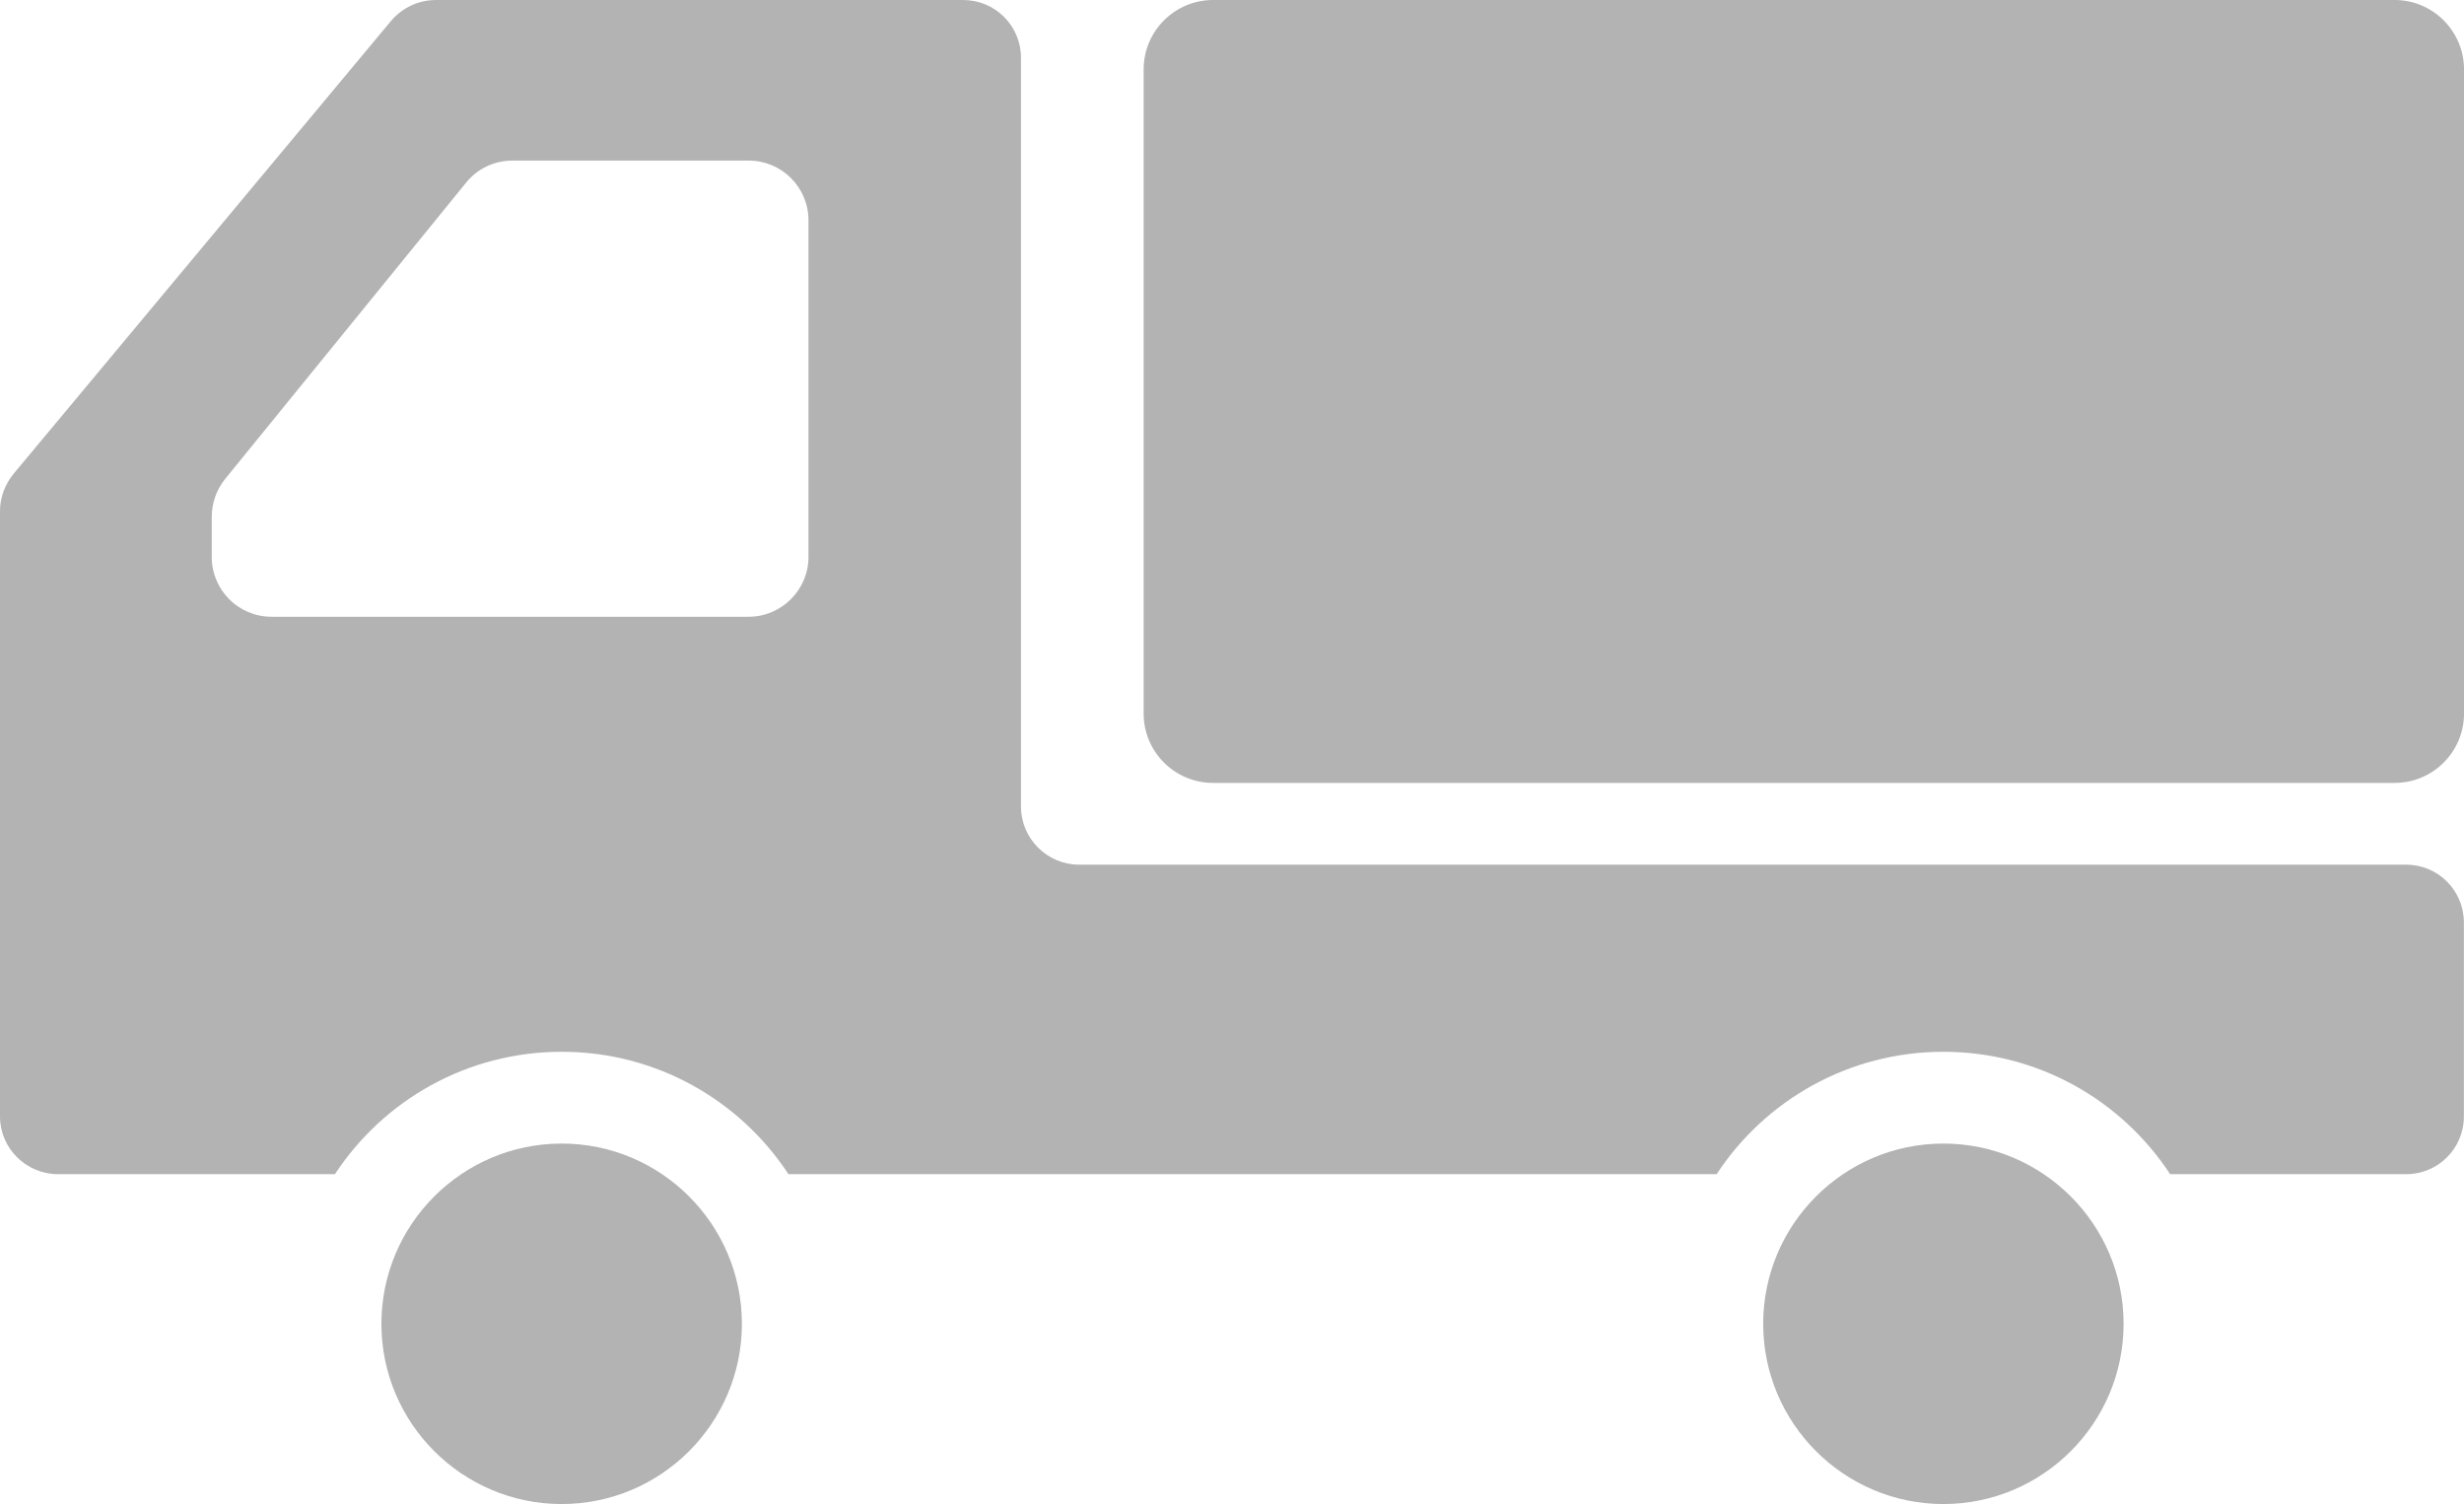
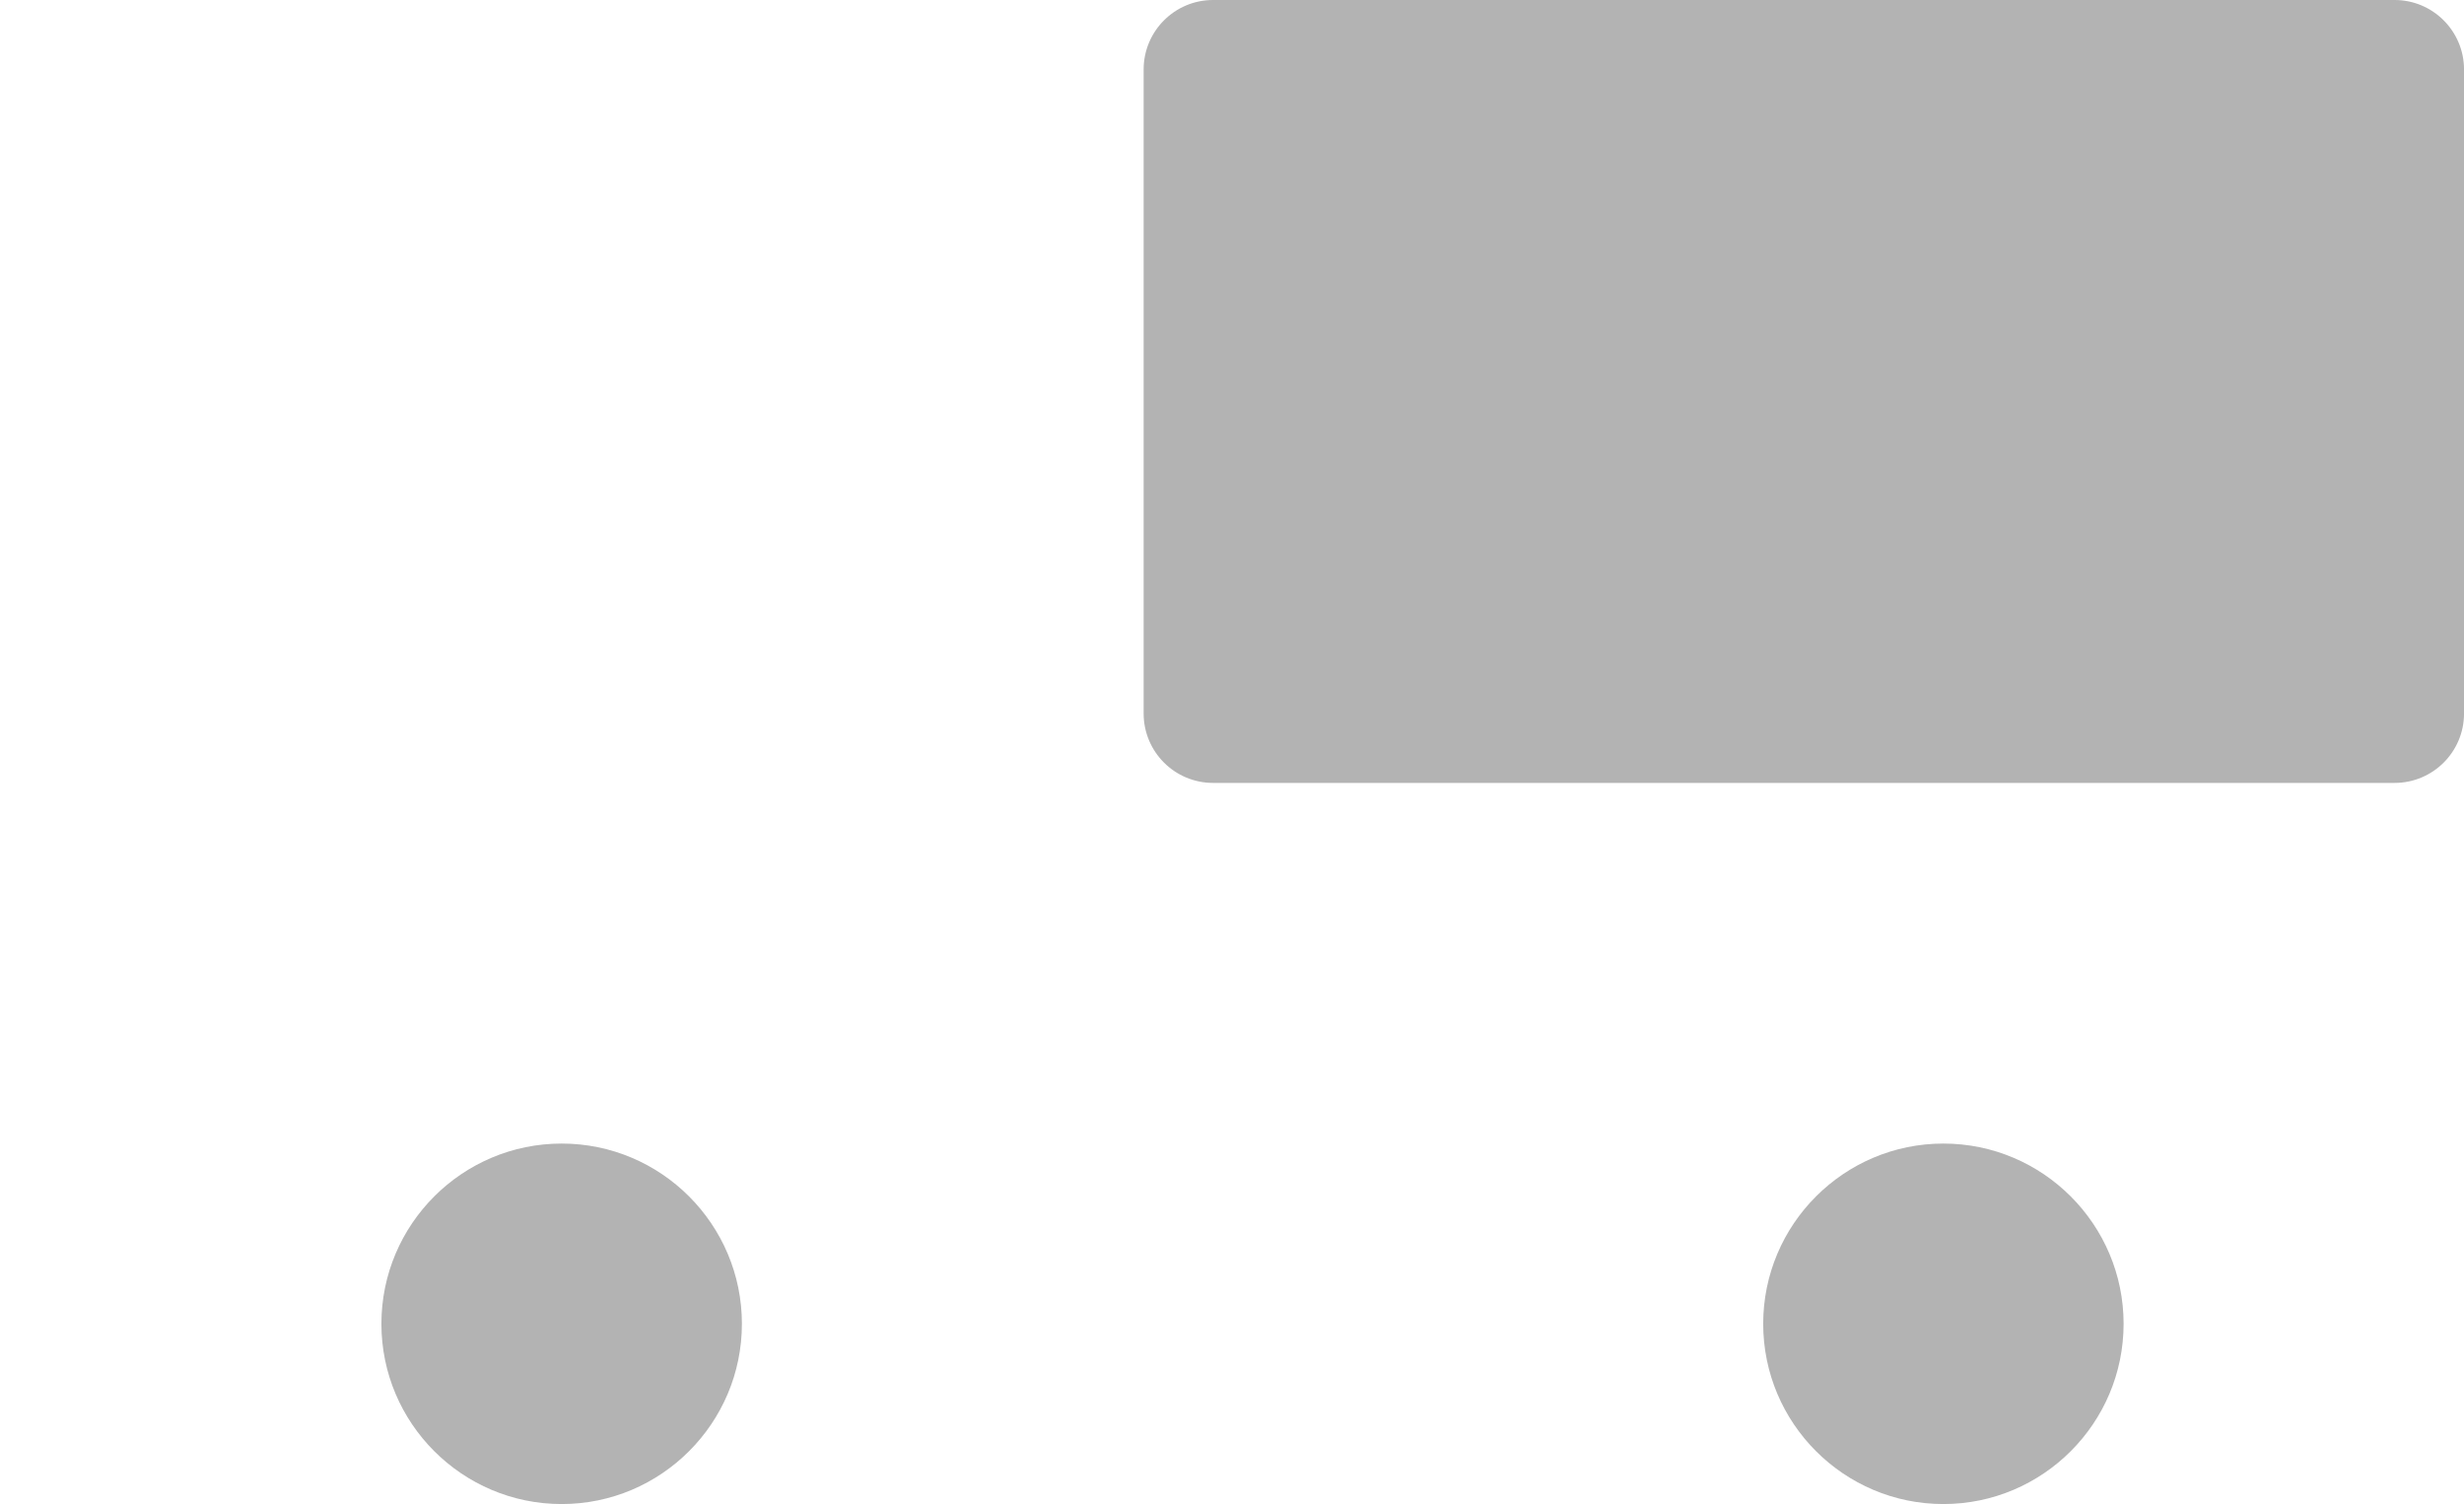
<svg xmlns="http://www.w3.org/2000/svg" version="1.1" id="レイヤー_1" x="0px" y="0px" width="81.911px" height="50px" viewBox="0 0 81.911 50" enable-background="new 0 0 81.911 50" xml:space="preserve">
  <g>
    <path fill="#B3B3B3" d="M18.672,38.016c-3.305,0-5.993,2.688-5.993,5.992S15.368,50,18.672,50c3.304,0,5.991-2.688,5.991-5.992   S21.976,38.016,18.672,38.016z" />
    <path fill="#B3B3B3" d="M64.604,38.016c-3.303,0-5.99,2.688-5.99,5.992S61.301,50,64.604,50s5.991-2.688,5.991-5.992   S67.906,38.016,64.604,38.016z" />
    <path fill="#B3B3B3" d="M79.604,0H40.327c-1.276,0-2.309,1.035-2.309,2.31v21.409c0,1.275,1.033,2.308,2.309,2.308h39.277   c1.274,0,2.308-1.033,2.308-2.308V2.31C81.911,1.035,80.878,0,79.604,0z" />
-     <path fill="#B3B3B3" d="M79.987,28.745H35.873c-1.063,0-1.933-0.87-1.933-1.933V1.92c0-1.062-0.857-1.919-1.919-1.919H14.487   c-0.576,0-1.114,0.256-1.485,0.691L0.448,15.755C0.167,16.101,0,16.536,0,16.983v20.131c0,1.063,0.87,1.92,1.933,1.92h9.201   c1.613-2.457,4.39-4.069,7.539-4.069s5.925,1.612,7.538,4.069h30.855c1.613-2.457,4.391-4.069,7.538-4.069   c3.148,0,5.927,1.612,7.538,4.069h7.846c1.062,0,1.919-0.856,1.919-1.92v-6.449C81.906,29.602,81.049,28.745,79.987,28.745z    M7.039,18.52v-1.331c0-0.461,0.153-0.896,0.435-1.254l8.024-9.867c0.371-0.461,0.934-0.729,1.536-0.729h7.858   c1.088,0,1.984,0.883,1.984,1.983V18.52c0,1.087-0.896,1.983-1.984,1.983H9.023C7.922,20.502,7.039,19.607,7.039,18.52z" />
  </g>
</svg>